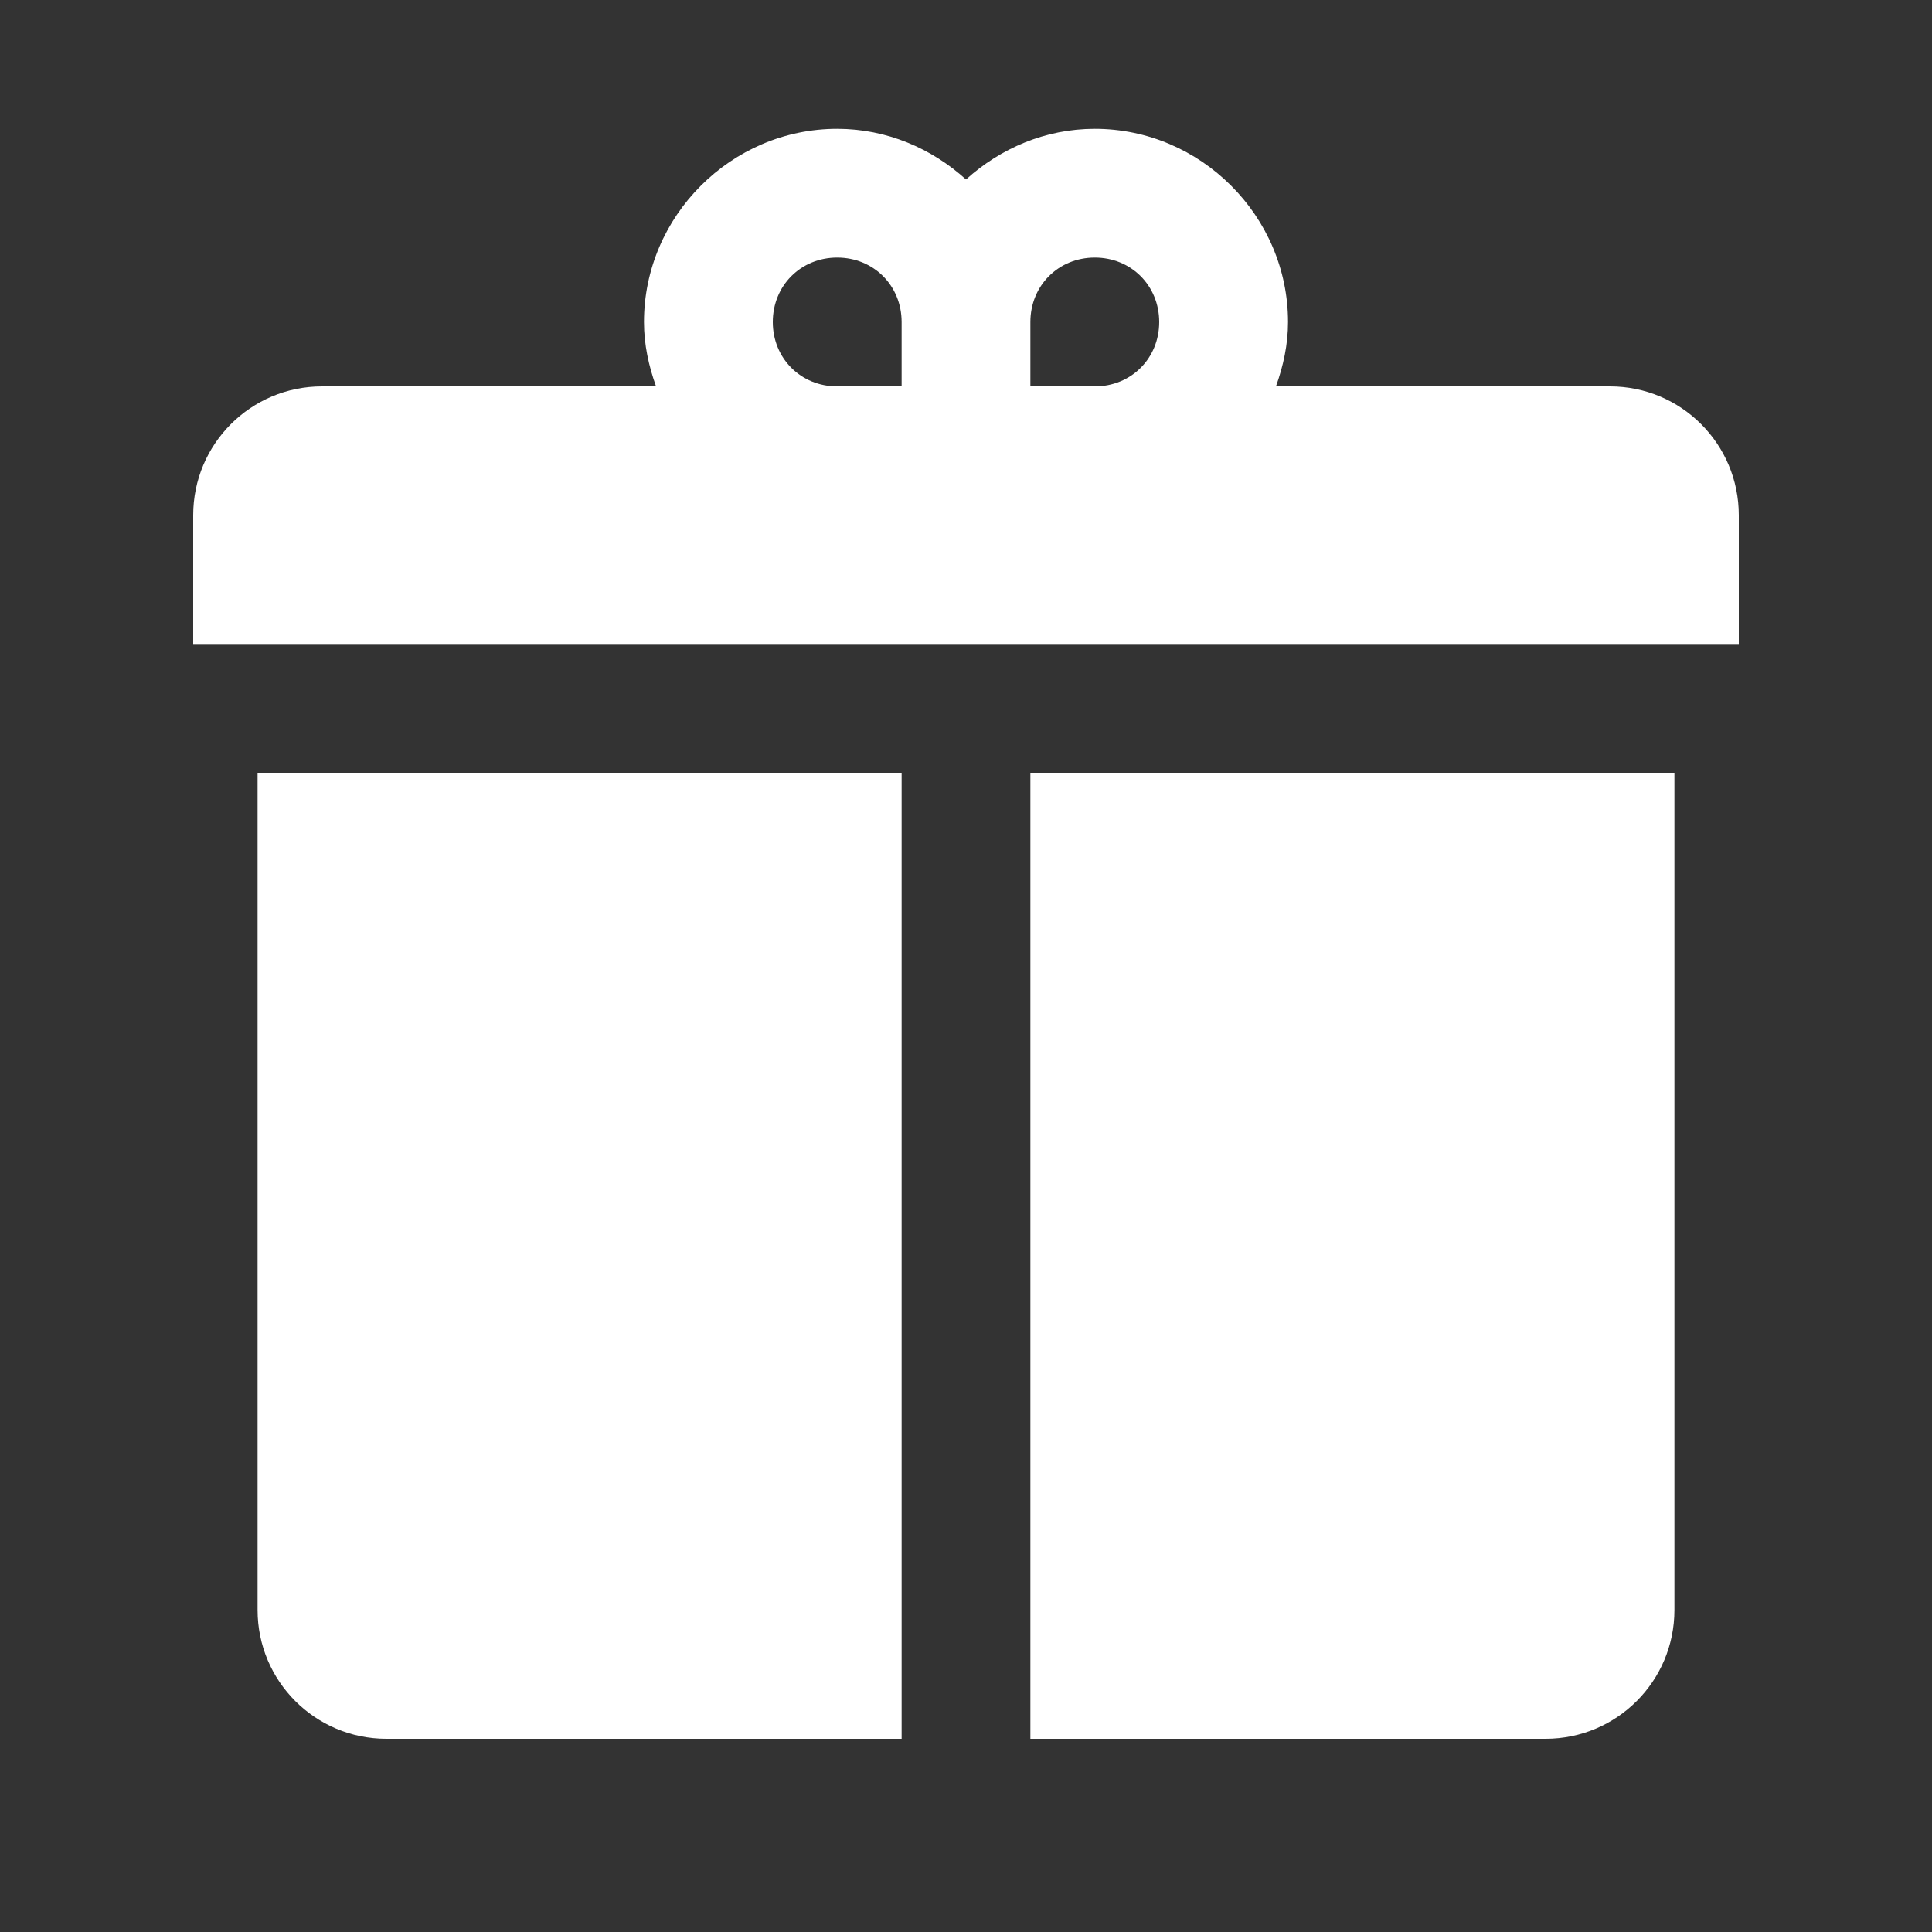
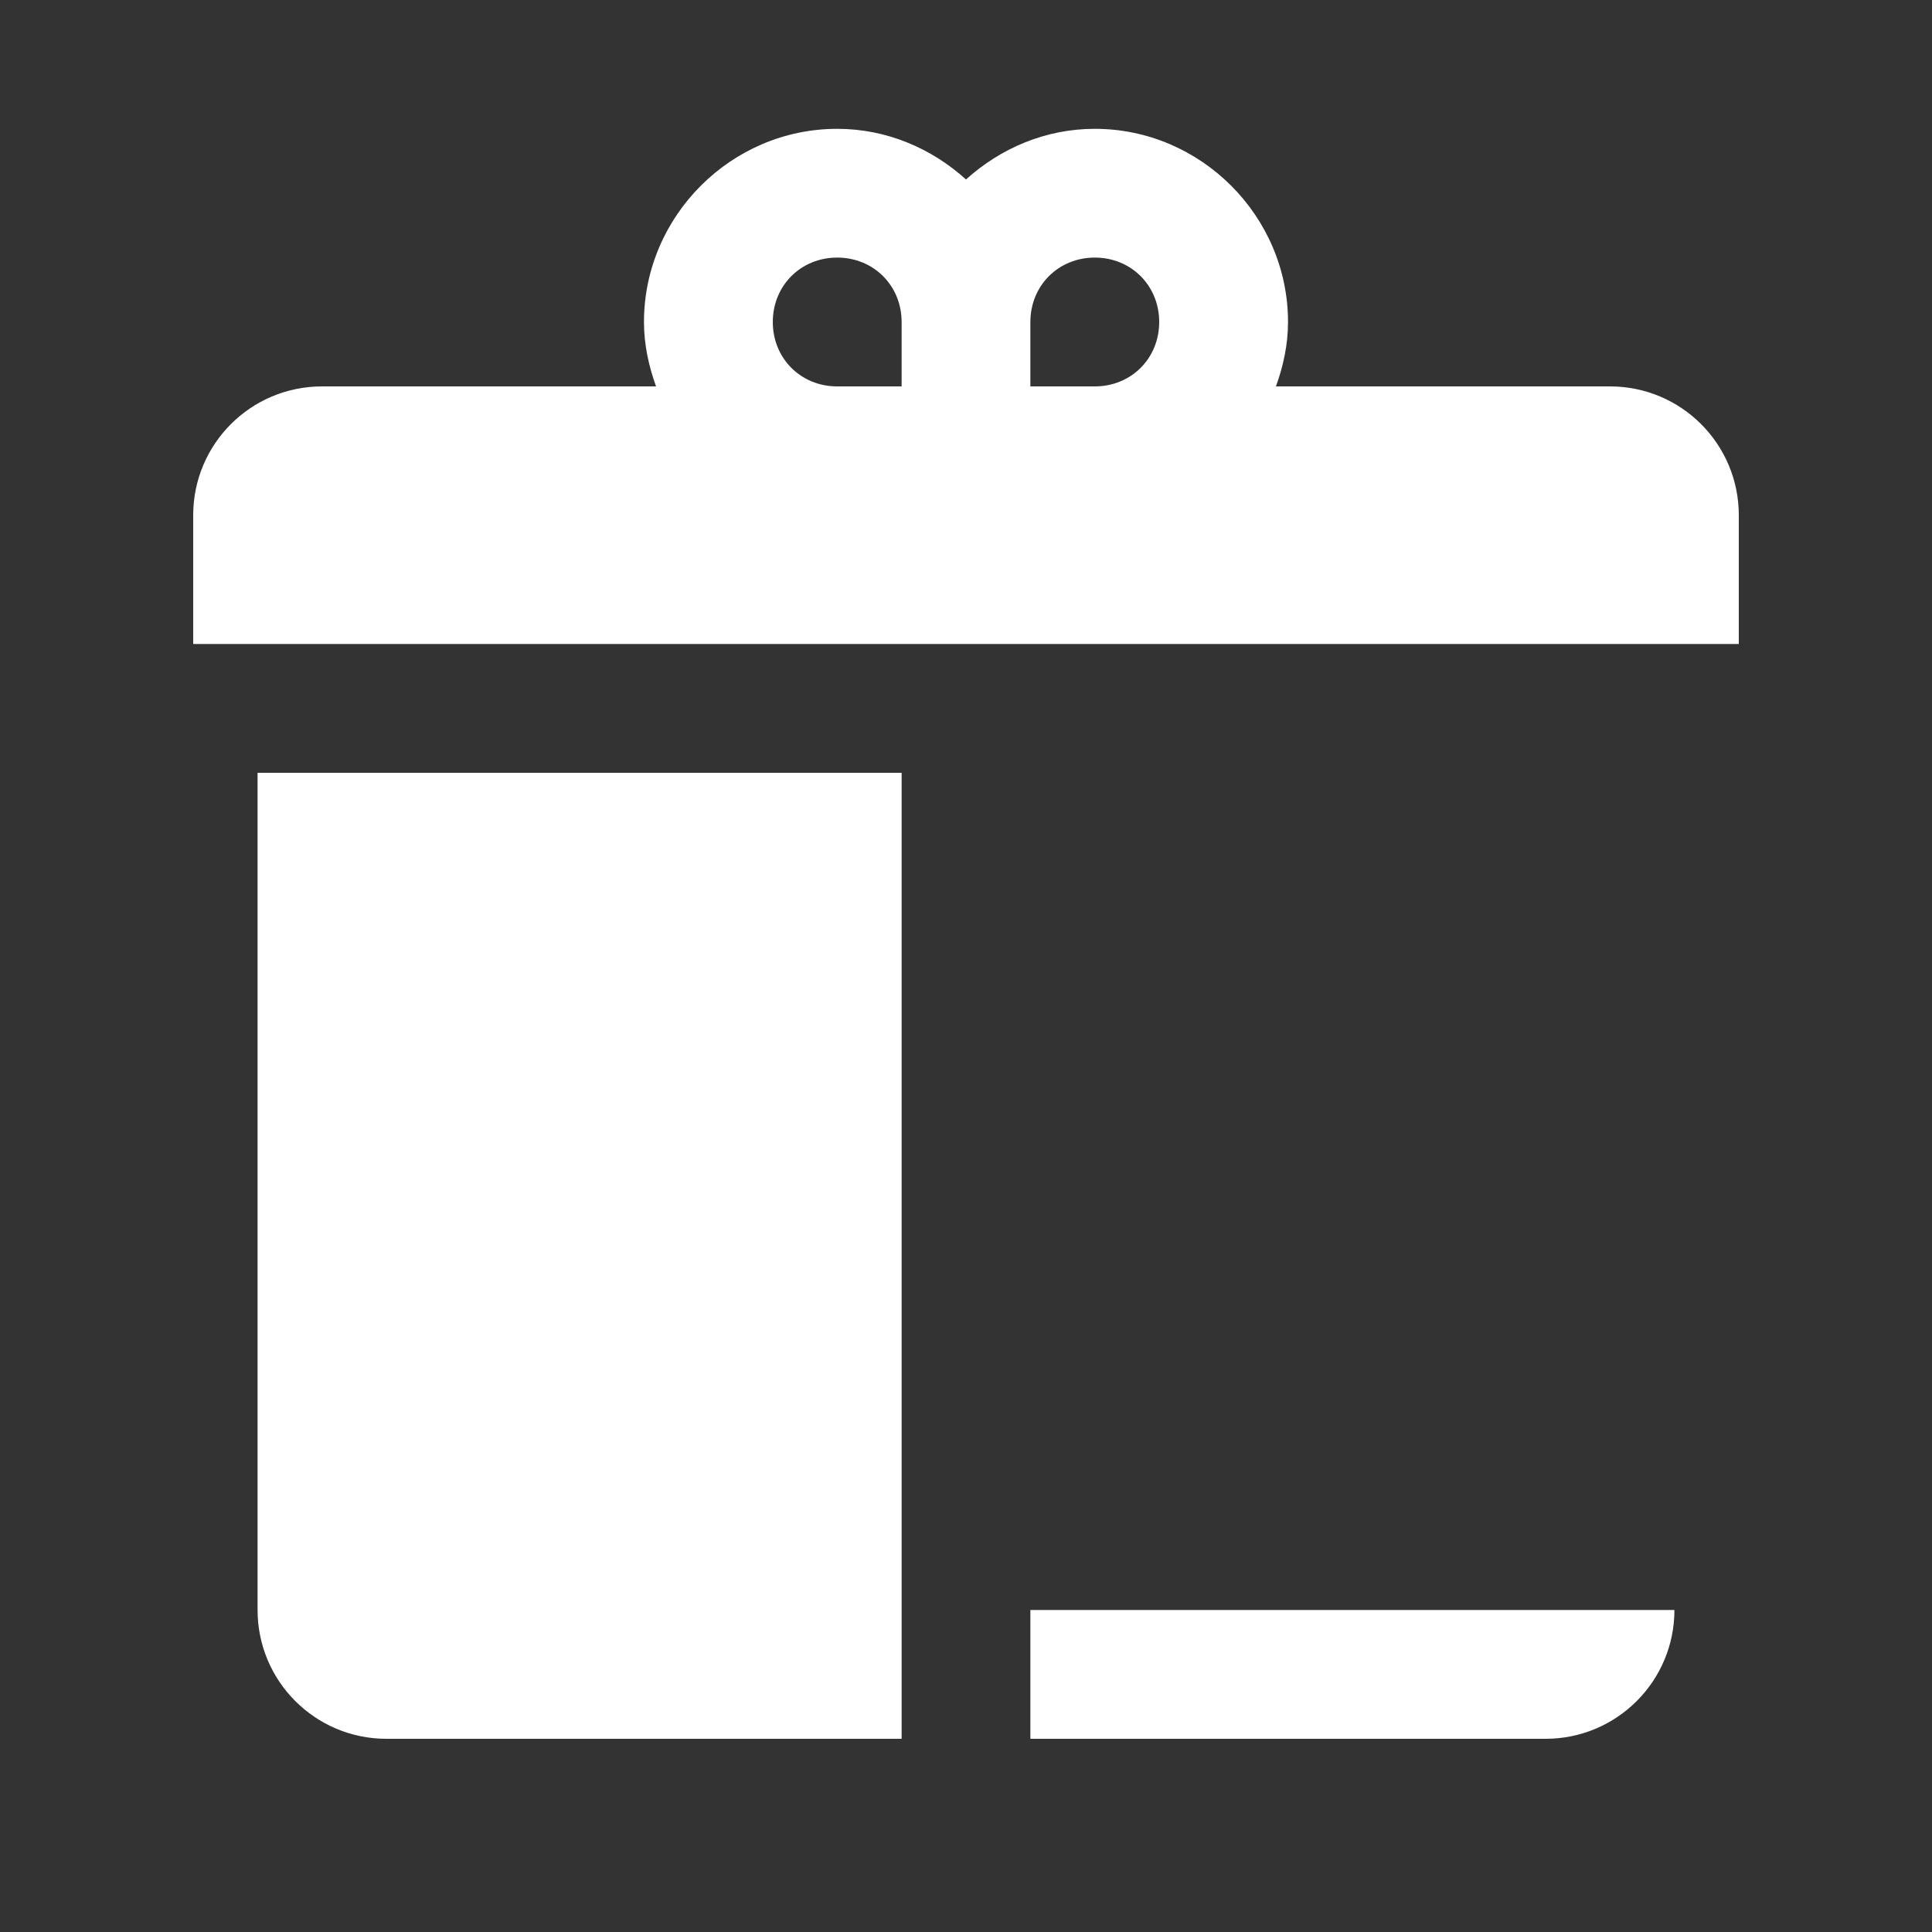
<svg xmlns="http://www.w3.org/2000/svg" width="28" height="28" viewBox="0 0 28 28" fill="none">
  <rect x="0" y="0" width="28" height="28" fill="#333333" stroke="none" />
-   <path d="M12.133 1.867C10.598 1.867 9.333 3.131 9.333 4.667C9.333 4.995 9.402 5.306 9.508 5.6H4.667C3.635 5.6 2.8 6.435 2.8 7.467V9.333H25.2V7.467C25.2 6.435 24.365 5.6 23.333 5.6H18.492C18.598 5.306 18.667 4.995 18.667 4.667C18.667 3.131 17.402 1.867 15.867 1.867C15.149 1.867 14.498 2.151 14 2.601C13.502 2.151 12.851 1.867 12.133 1.867ZM12.133 3.733C12.661 3.733 13.067 4.139 13.067 4.667V5.6H12.133C11.606 5.6 11.2 5.194 11.2 4.667C11.2 4.139 11.606 3.733 12.133 3.733ZM15.867 3.733C16.394 3.733 16.8 4.139 16.8 4.667C16.8 5.194 16.394 5.6 15.867 5.6H14.933V4.667C14.933 4.139 15.339 3.733 15.867 3.733ZM3.733 11.2V23.333C3.733 24.365 4.569 25.2 5.6 25.2H13.067V11.2H3.733ZM14.933 11.2V25.2H22.4C23.431 25.2 24.267 24.365 24.267 23.333V11.2H14.933Z" fill="white" />
+   <path d="M12.133 1.867C10.598 1.867 9.333 3.131 9.333 4.667C9.333 4.995 9.402 5.306 9.508 5.6H4.667C3.635 5.6 2.8 6.435 2.8 7.467V9.333H25.2V7.467C25.2 6.435 24.365 5.6 23.333 5.6H18.492C18.598 5.306 18.667 4.995 18.667 4.667C18.667 3.131 17.402 1.867 15.867 1.867C15.149 1.867 14.498 2.151 14 2.601C13.502 2.151 12.851 1.867 12.133 1.867ZM12.133 3.733C12.661 3.733 13.067 4.139 13.067 4.667V5.6H12.133C11.606 5.6 11.2 5.194 11.2 4.667C11.2 4.139 11.606 3.733 12.133 3.733ZM15.867 3.733C16.394 3.733 16.8 4.139 16.8 4.667C16.8 5.194 16.394 5.6 15.867 5.6H14.933V4.667C14.933 4.139 15.339 3.733 15.867 3.733ZM3.733 11.2V23.333C3.733 24.365 4.569 25.2 5.6 25.2H13.067V11.2H3.733ZM14.933 11.2V25.2H22.4C23.431 25.2 24.267 24.365 24.267 23.333H14.933Z" fill="white" />
</svg>